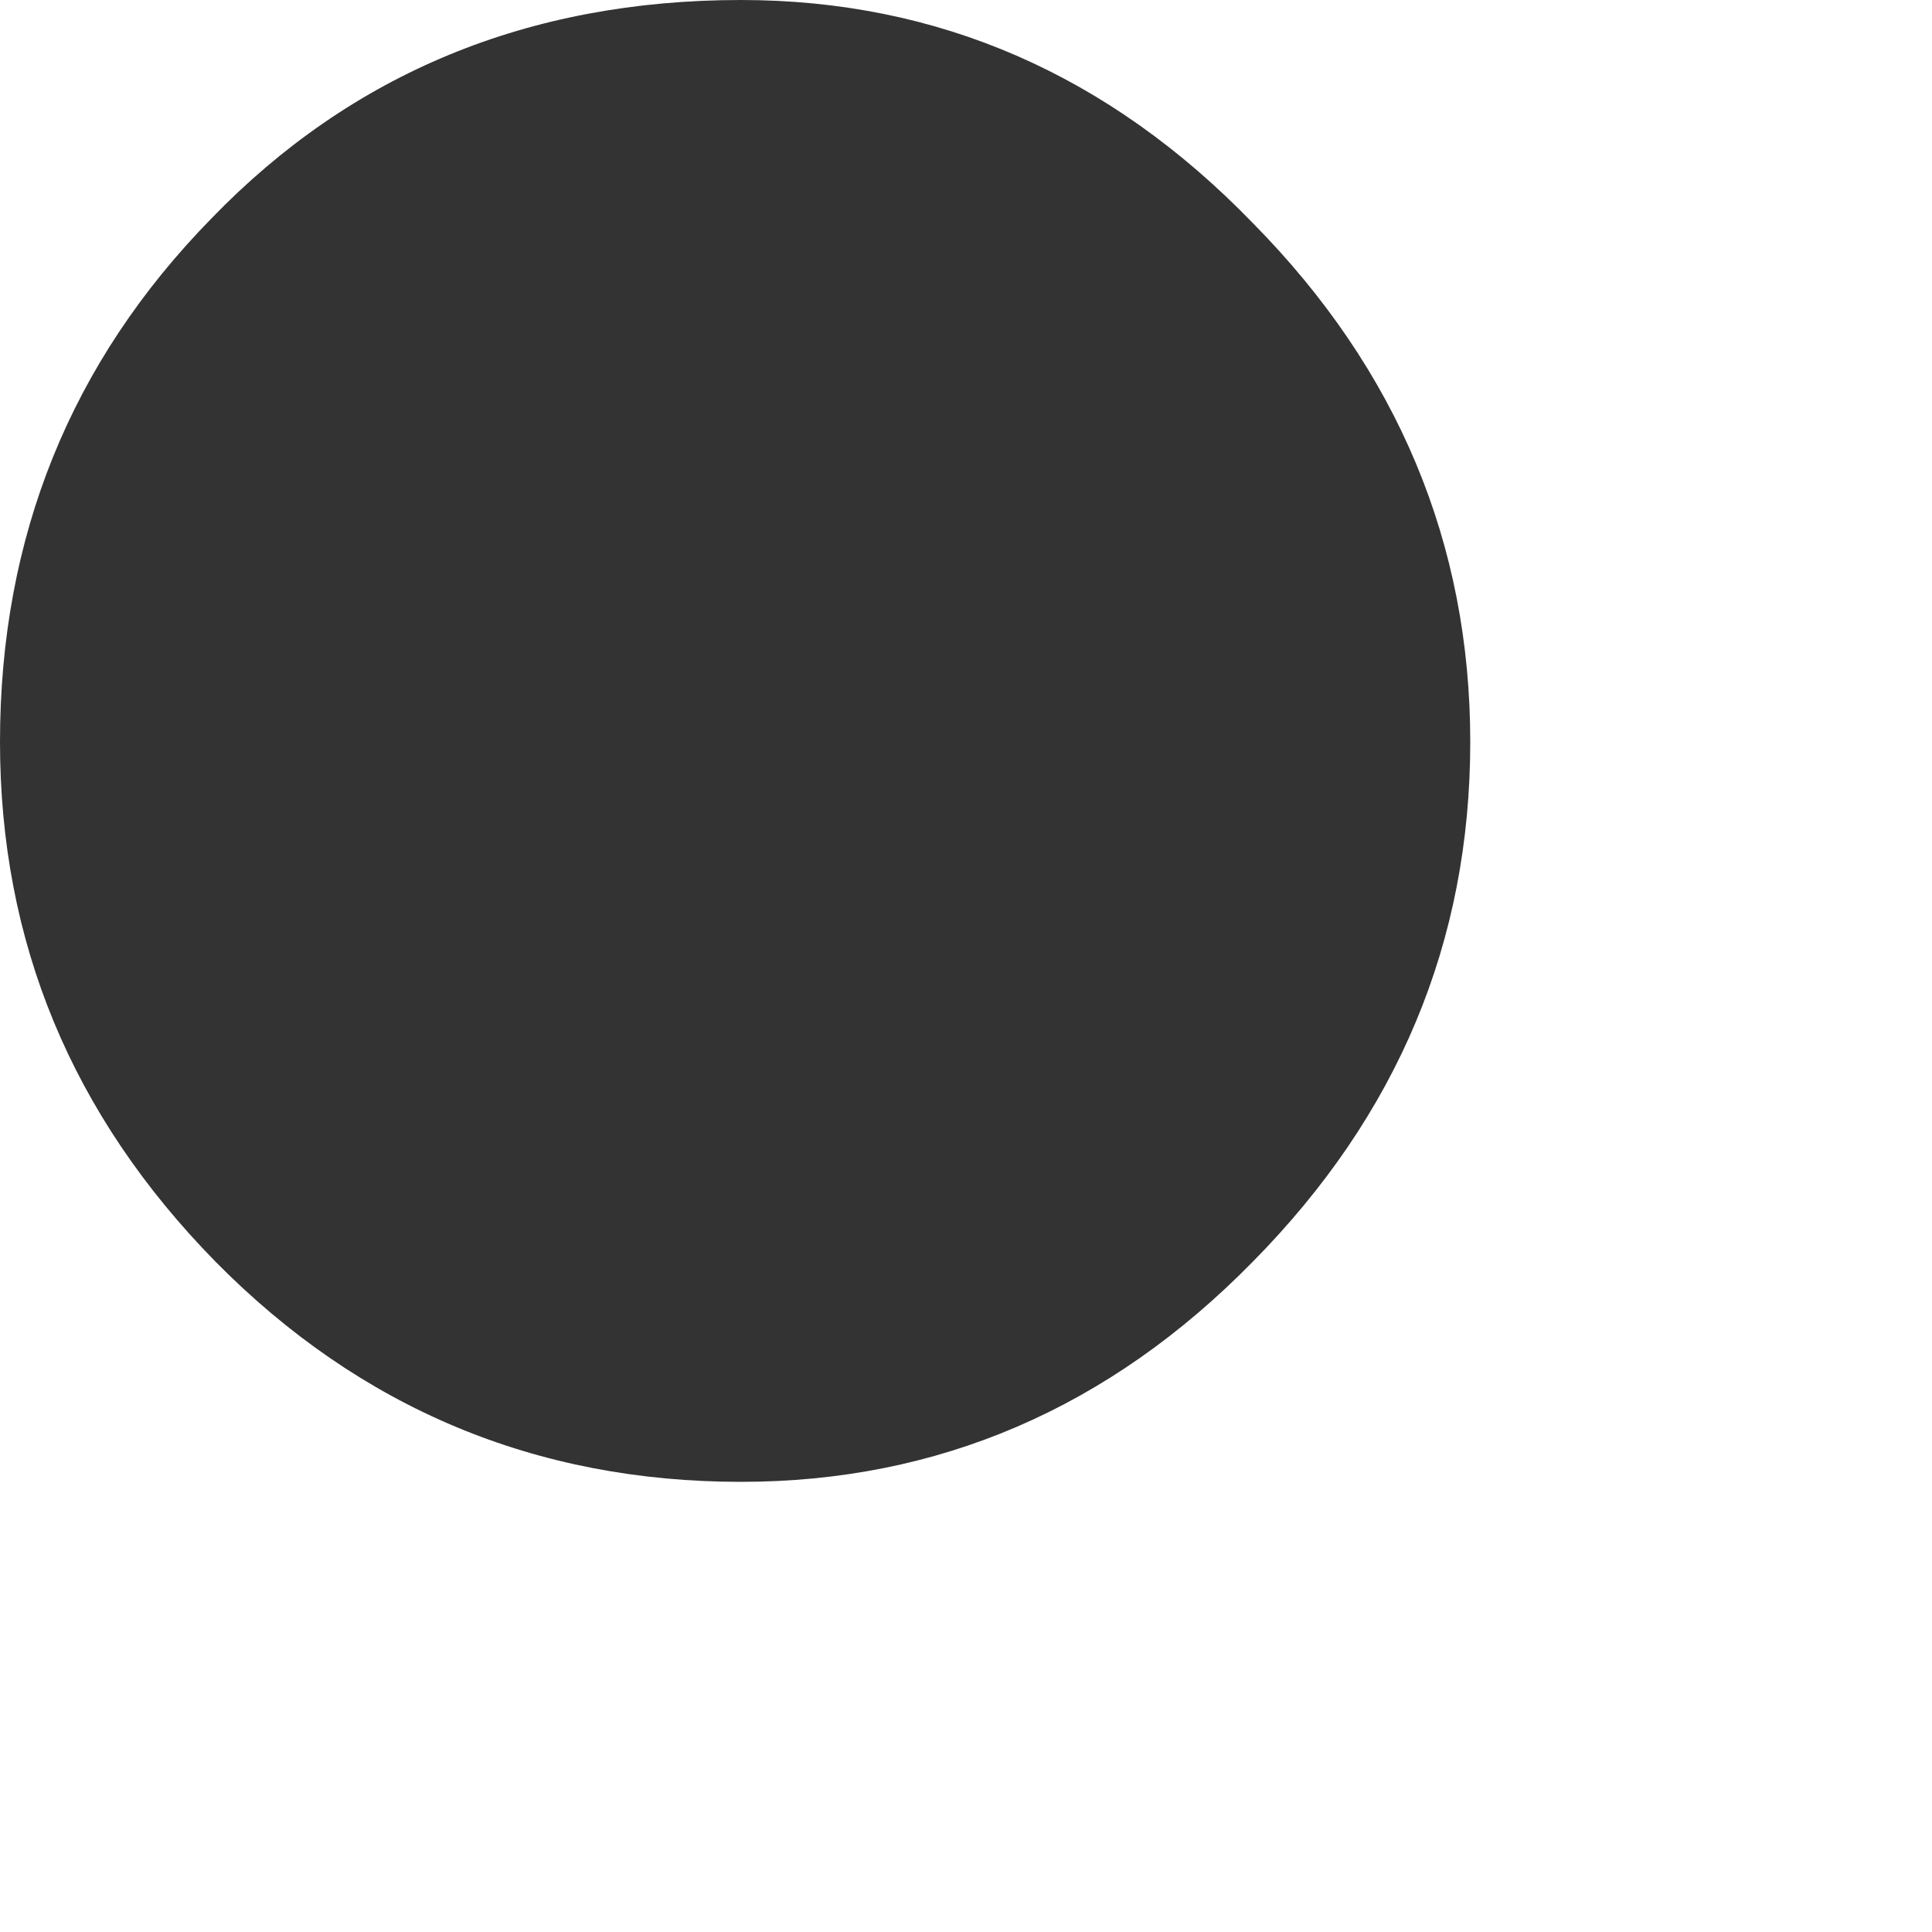
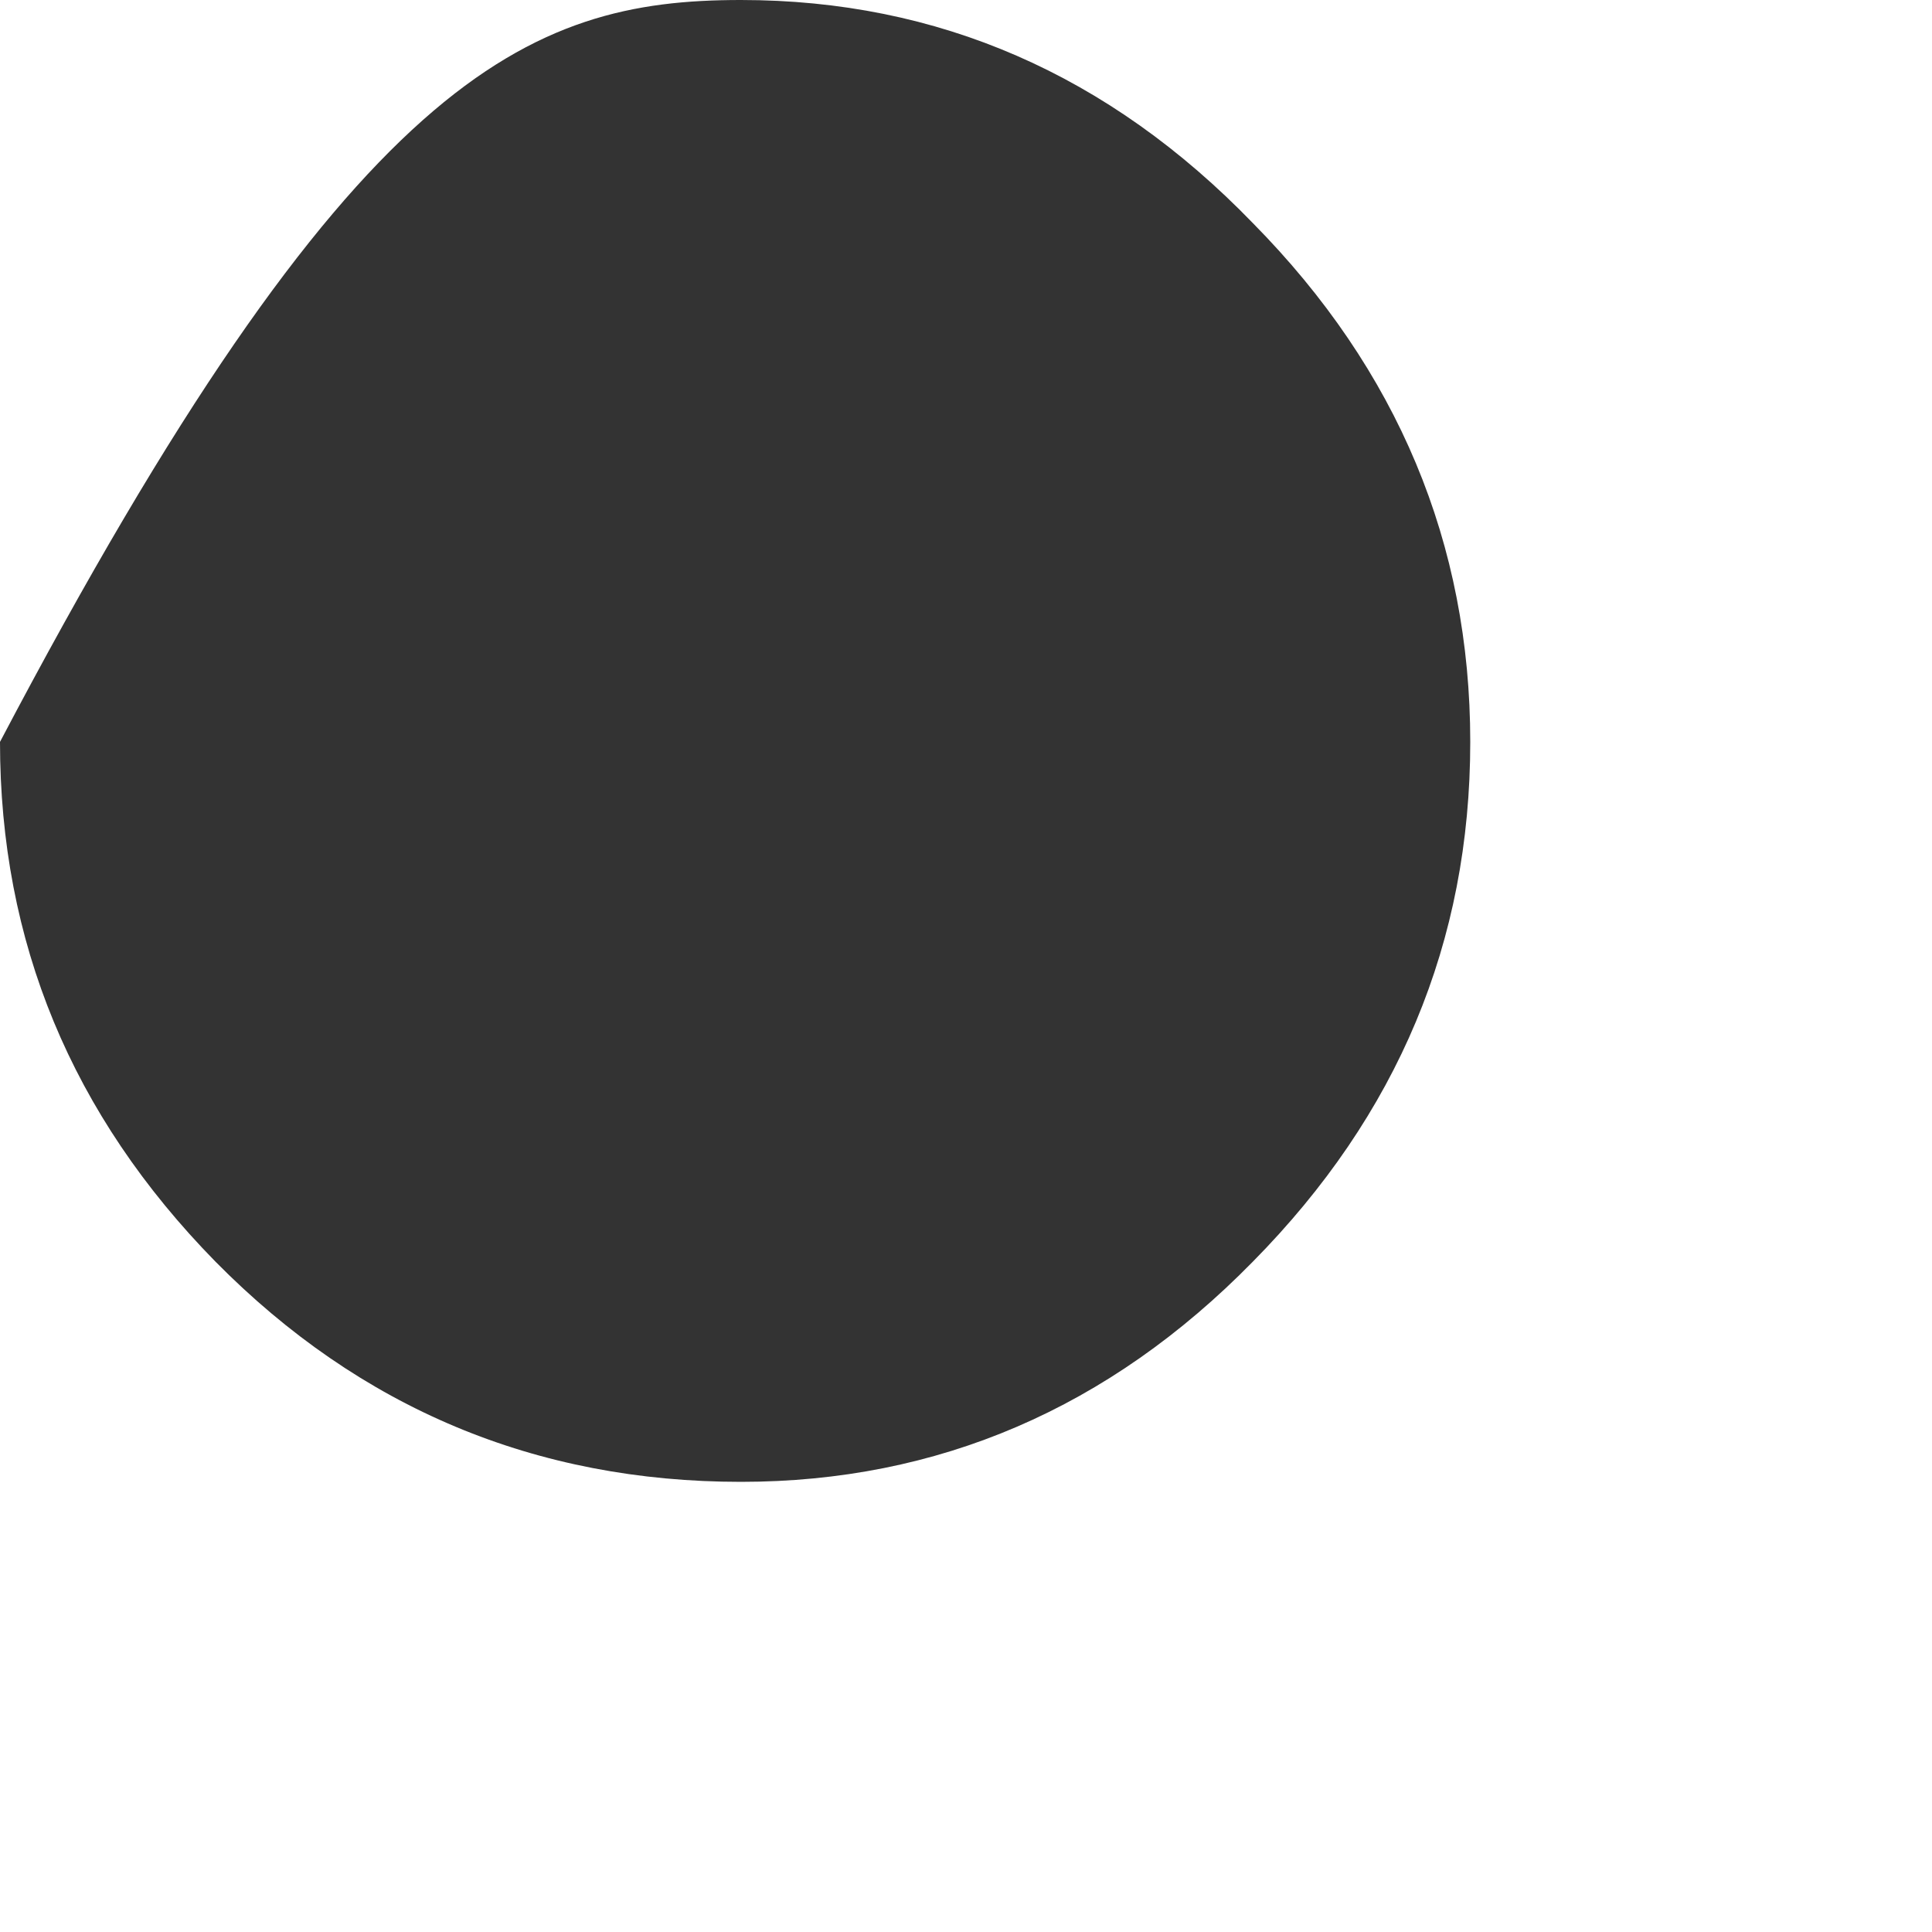
<svg xmlns="http://www.w3.org/2000/svg" fill="none" height="100%" overflow="visible" preserveAspectRatio="none" style="display: block;" viewBox="0 0 2 2" width="100%">
-   <path d="M4.21637e-07 0.768C-0 0.556 0.073 0.375 0.219 0.226C0.364 0.076 0.547 0 0.767 0C0.971 0 1.148 0.077 1.297 0.231C1.447 0.383 1.522 0.563 1.522 0.768C1.522 0.975 1.447 1.154 1.297 1.306C1.148 1.458 0.971 1.534 0.767 1.534C0.555 1.534 0.373 1.458 0.223 1.306C0.074 1.154 -0 0.975 4.21637e-07 0.768Z" fill="#333333" id="Vector" />
+   <path d="M4.21637e-07 0.768C0.364 0.076 0.547 0 0.767 0C0.971 0 1.148 0.077 1.297 0.231C1.447 0.383 1.522 0.563 1.522 0.768C1.522 0.975 1.447 1.154 1.297 1.306C1.148 1.458 0.971 1.534 0.767 1.534C0.555 1.534 0.373 1.458 0.223 1.306C0.074 1.154 -0 0.975 4.21637e-07 0.768Z" fill="#333333" id="Vector" />
</svg>